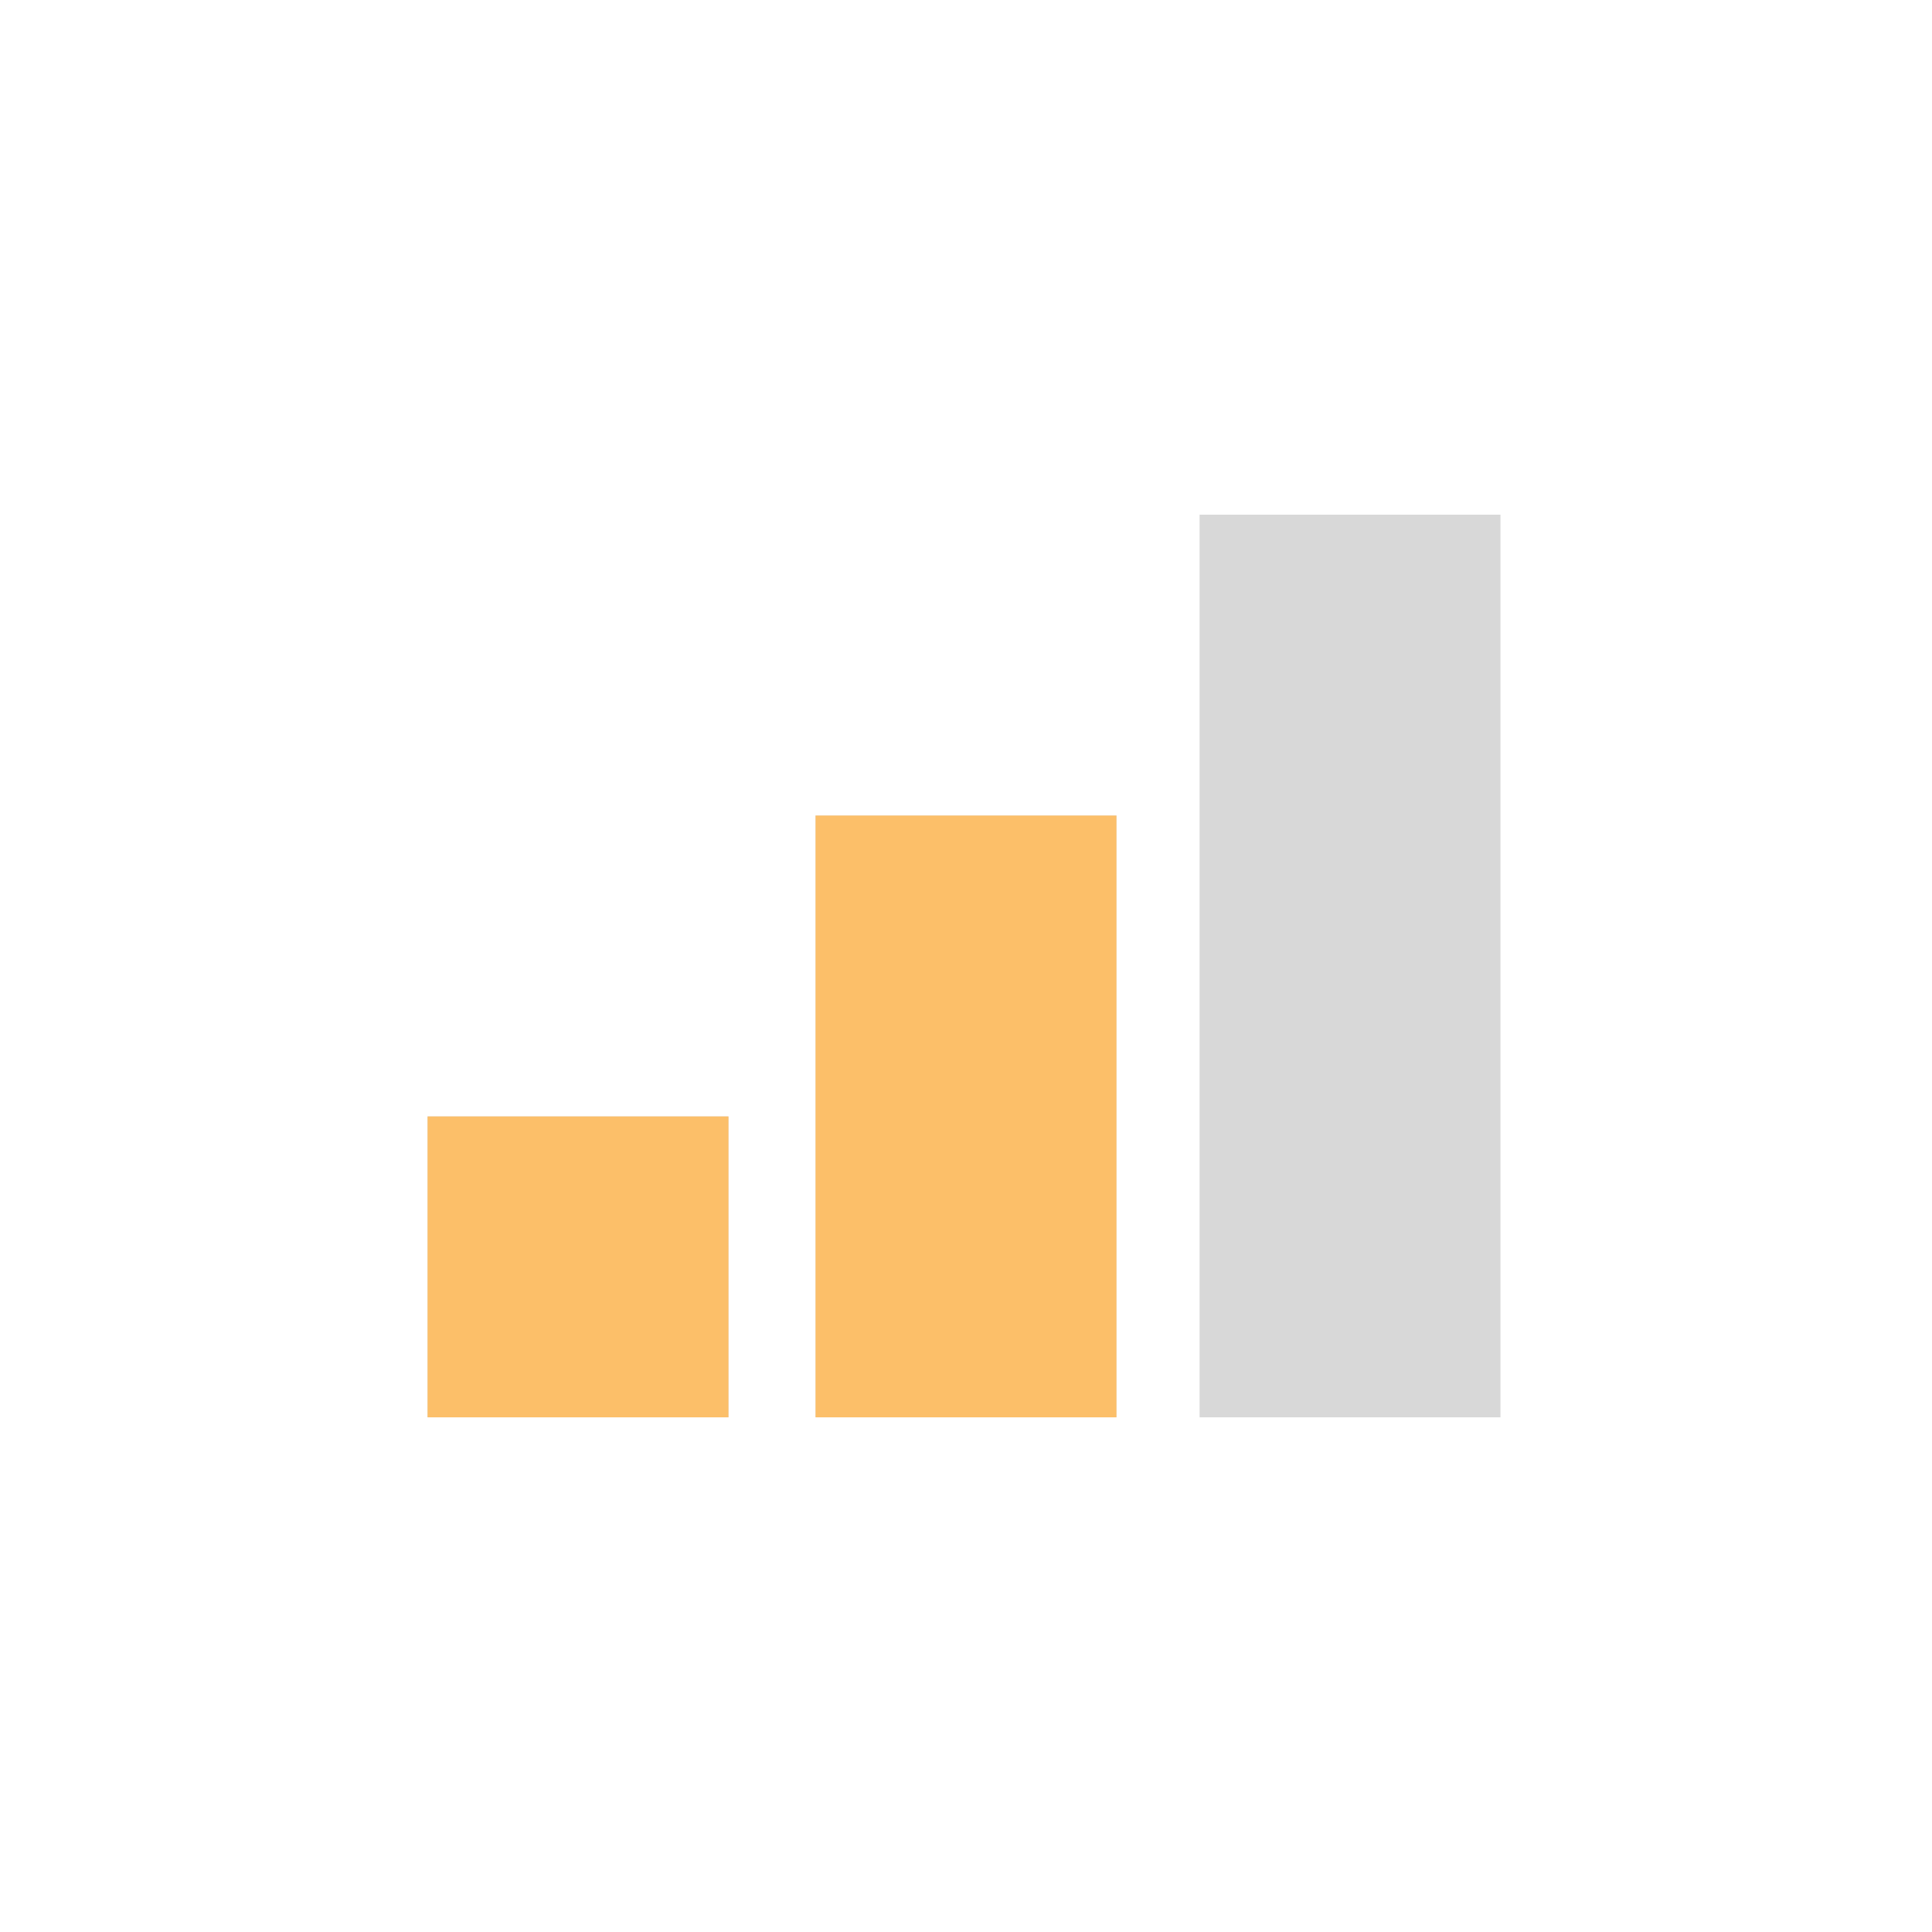
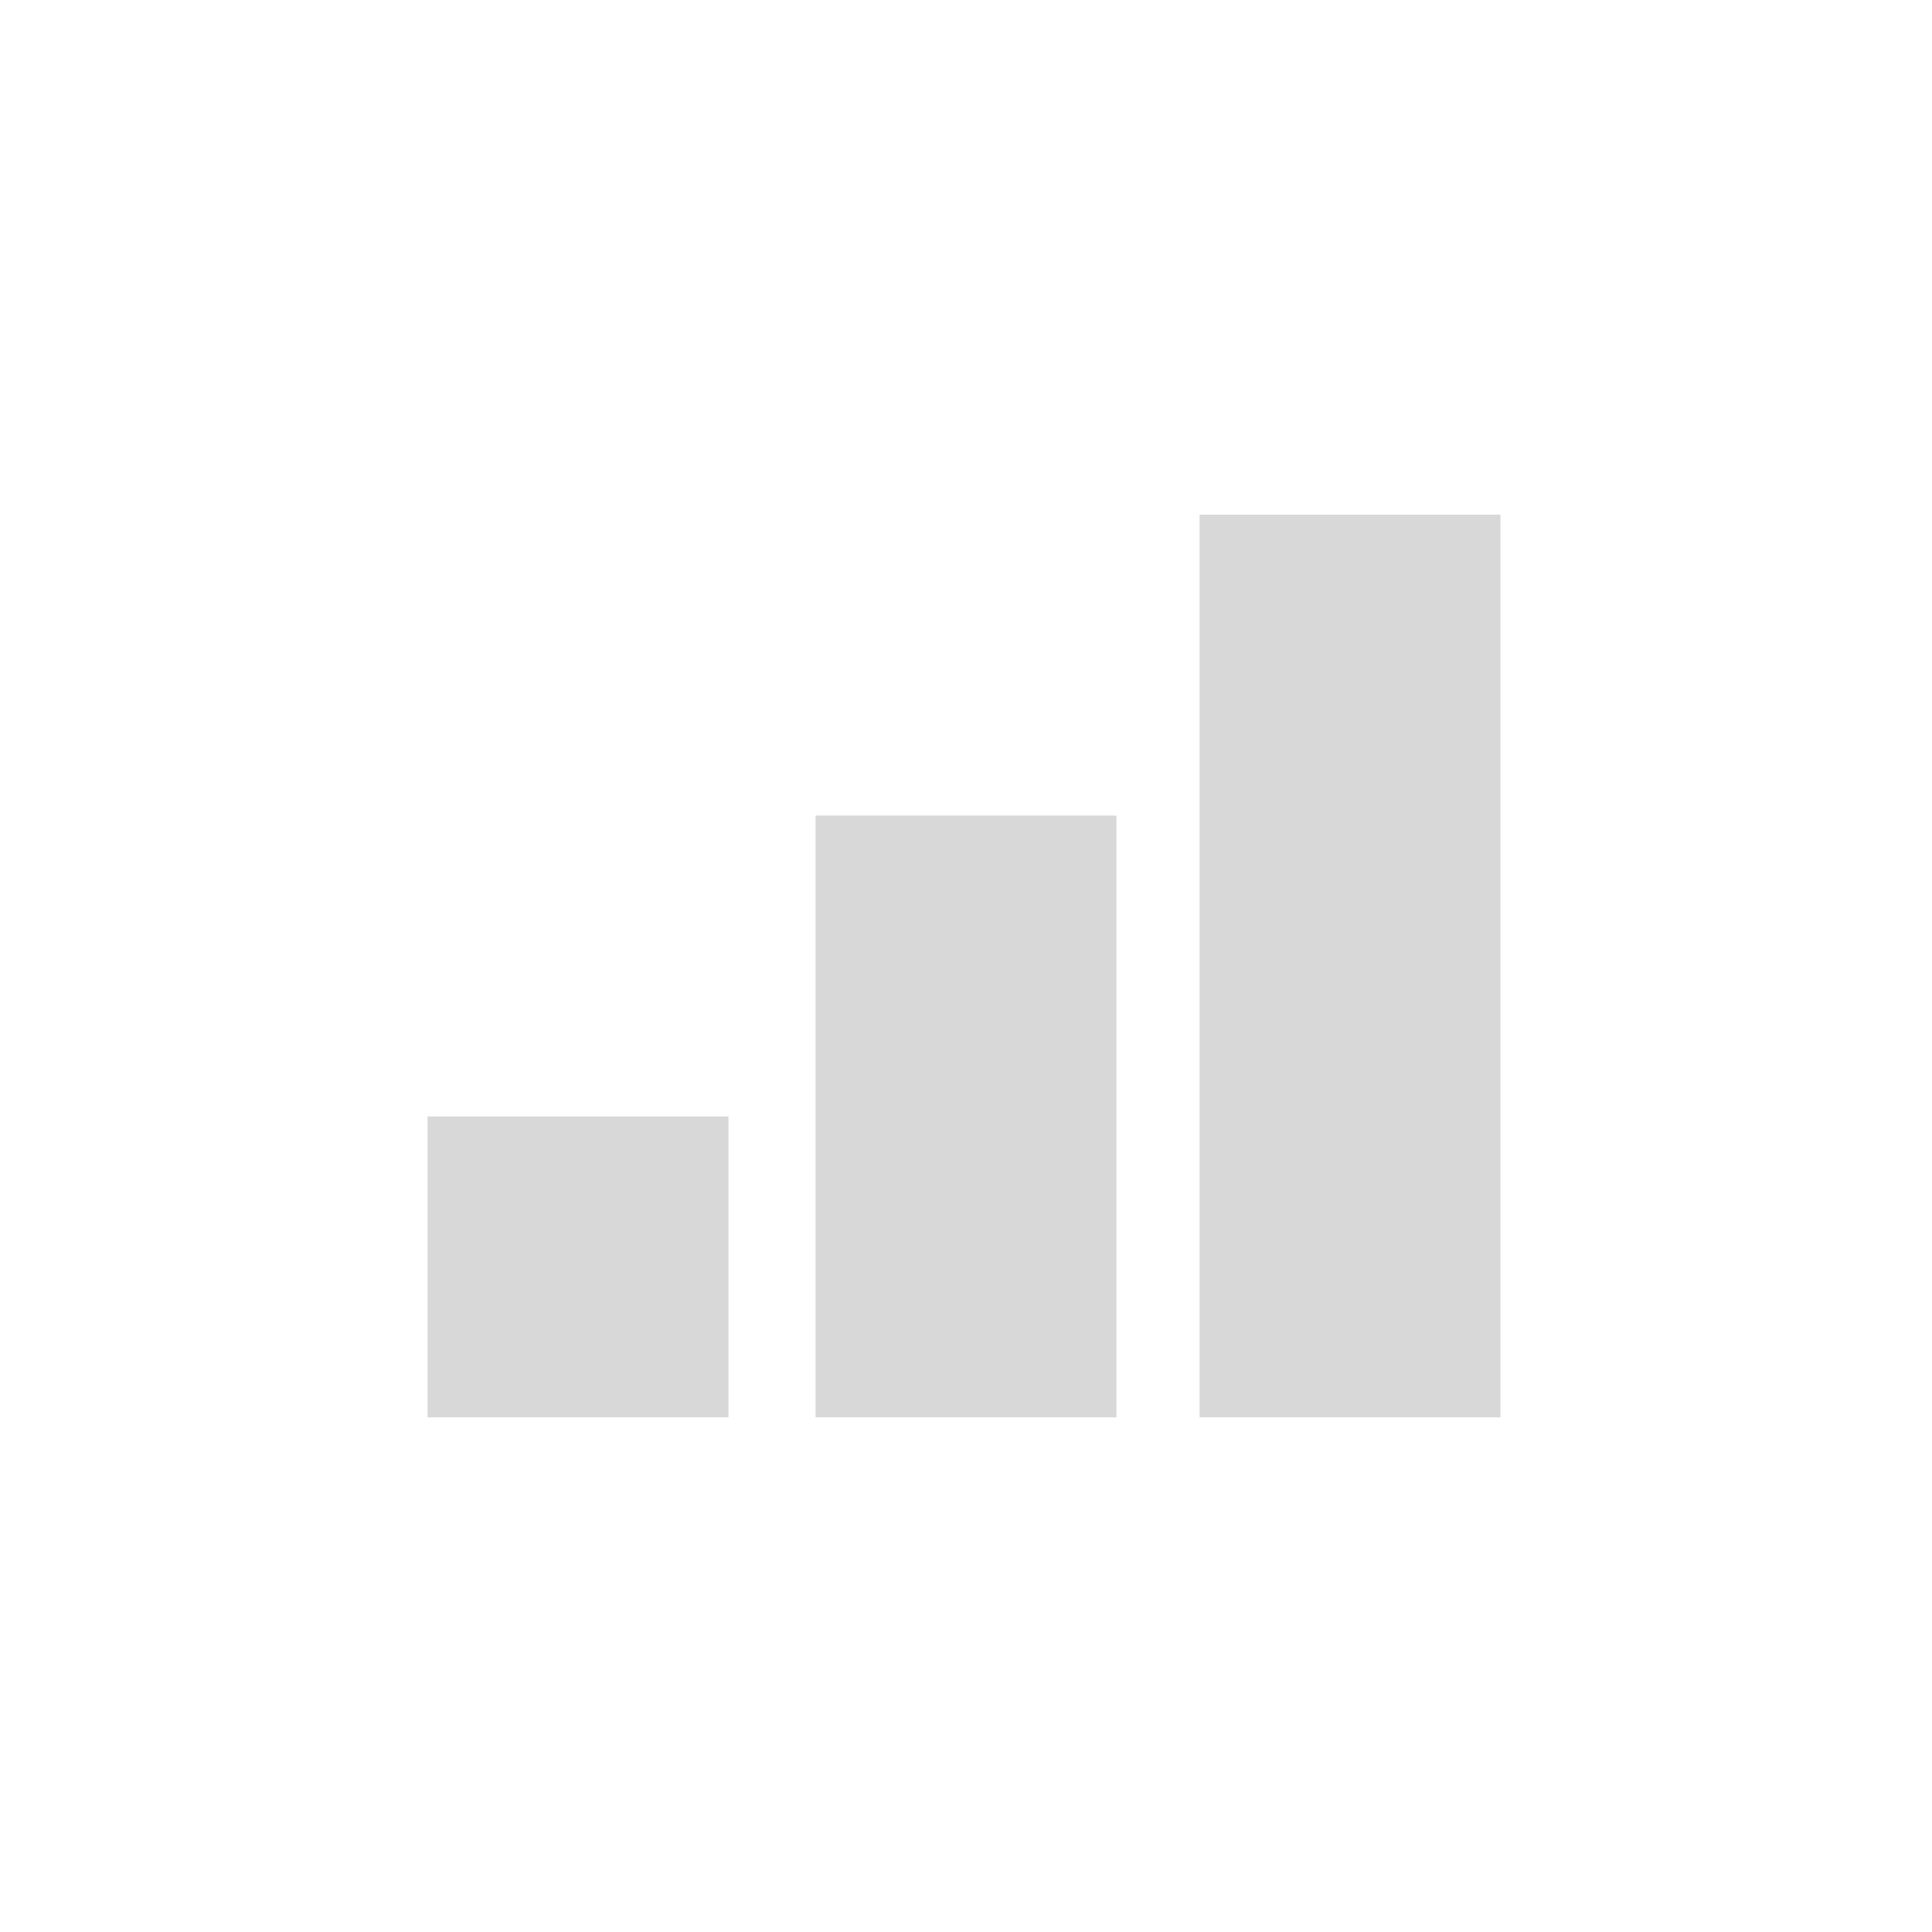
<svg xmlns="http://www.w3.org/2000/svg" width="488" height="488" viewBox="0 0 488 488">
  <defs>
    <style>
      .cls-1 {
        fill: #d8d8d8;
      }

      .cls-1, .cls-2 {
        fill-rule: evenodd;
      }

      .cls-2 {
        fill: #fcbf69;
      }
    </style>
  </defs>
  <path id="Rectangle_1_copy_6" data-name="Rectangle 1 copy 6" class="cls-1" d="M303,130h76V358H303V130Zm-97,76h76V358H206V206Zm-98,76h76v76H108V282Z" />
-   <path id="Rectangle_1_copy_2" data-name="Rectangle 1 copy 2" class="cls-2" d="M206,206h76V358H206V206Zm-98,76h76v76H108V282Z" />
</svg>